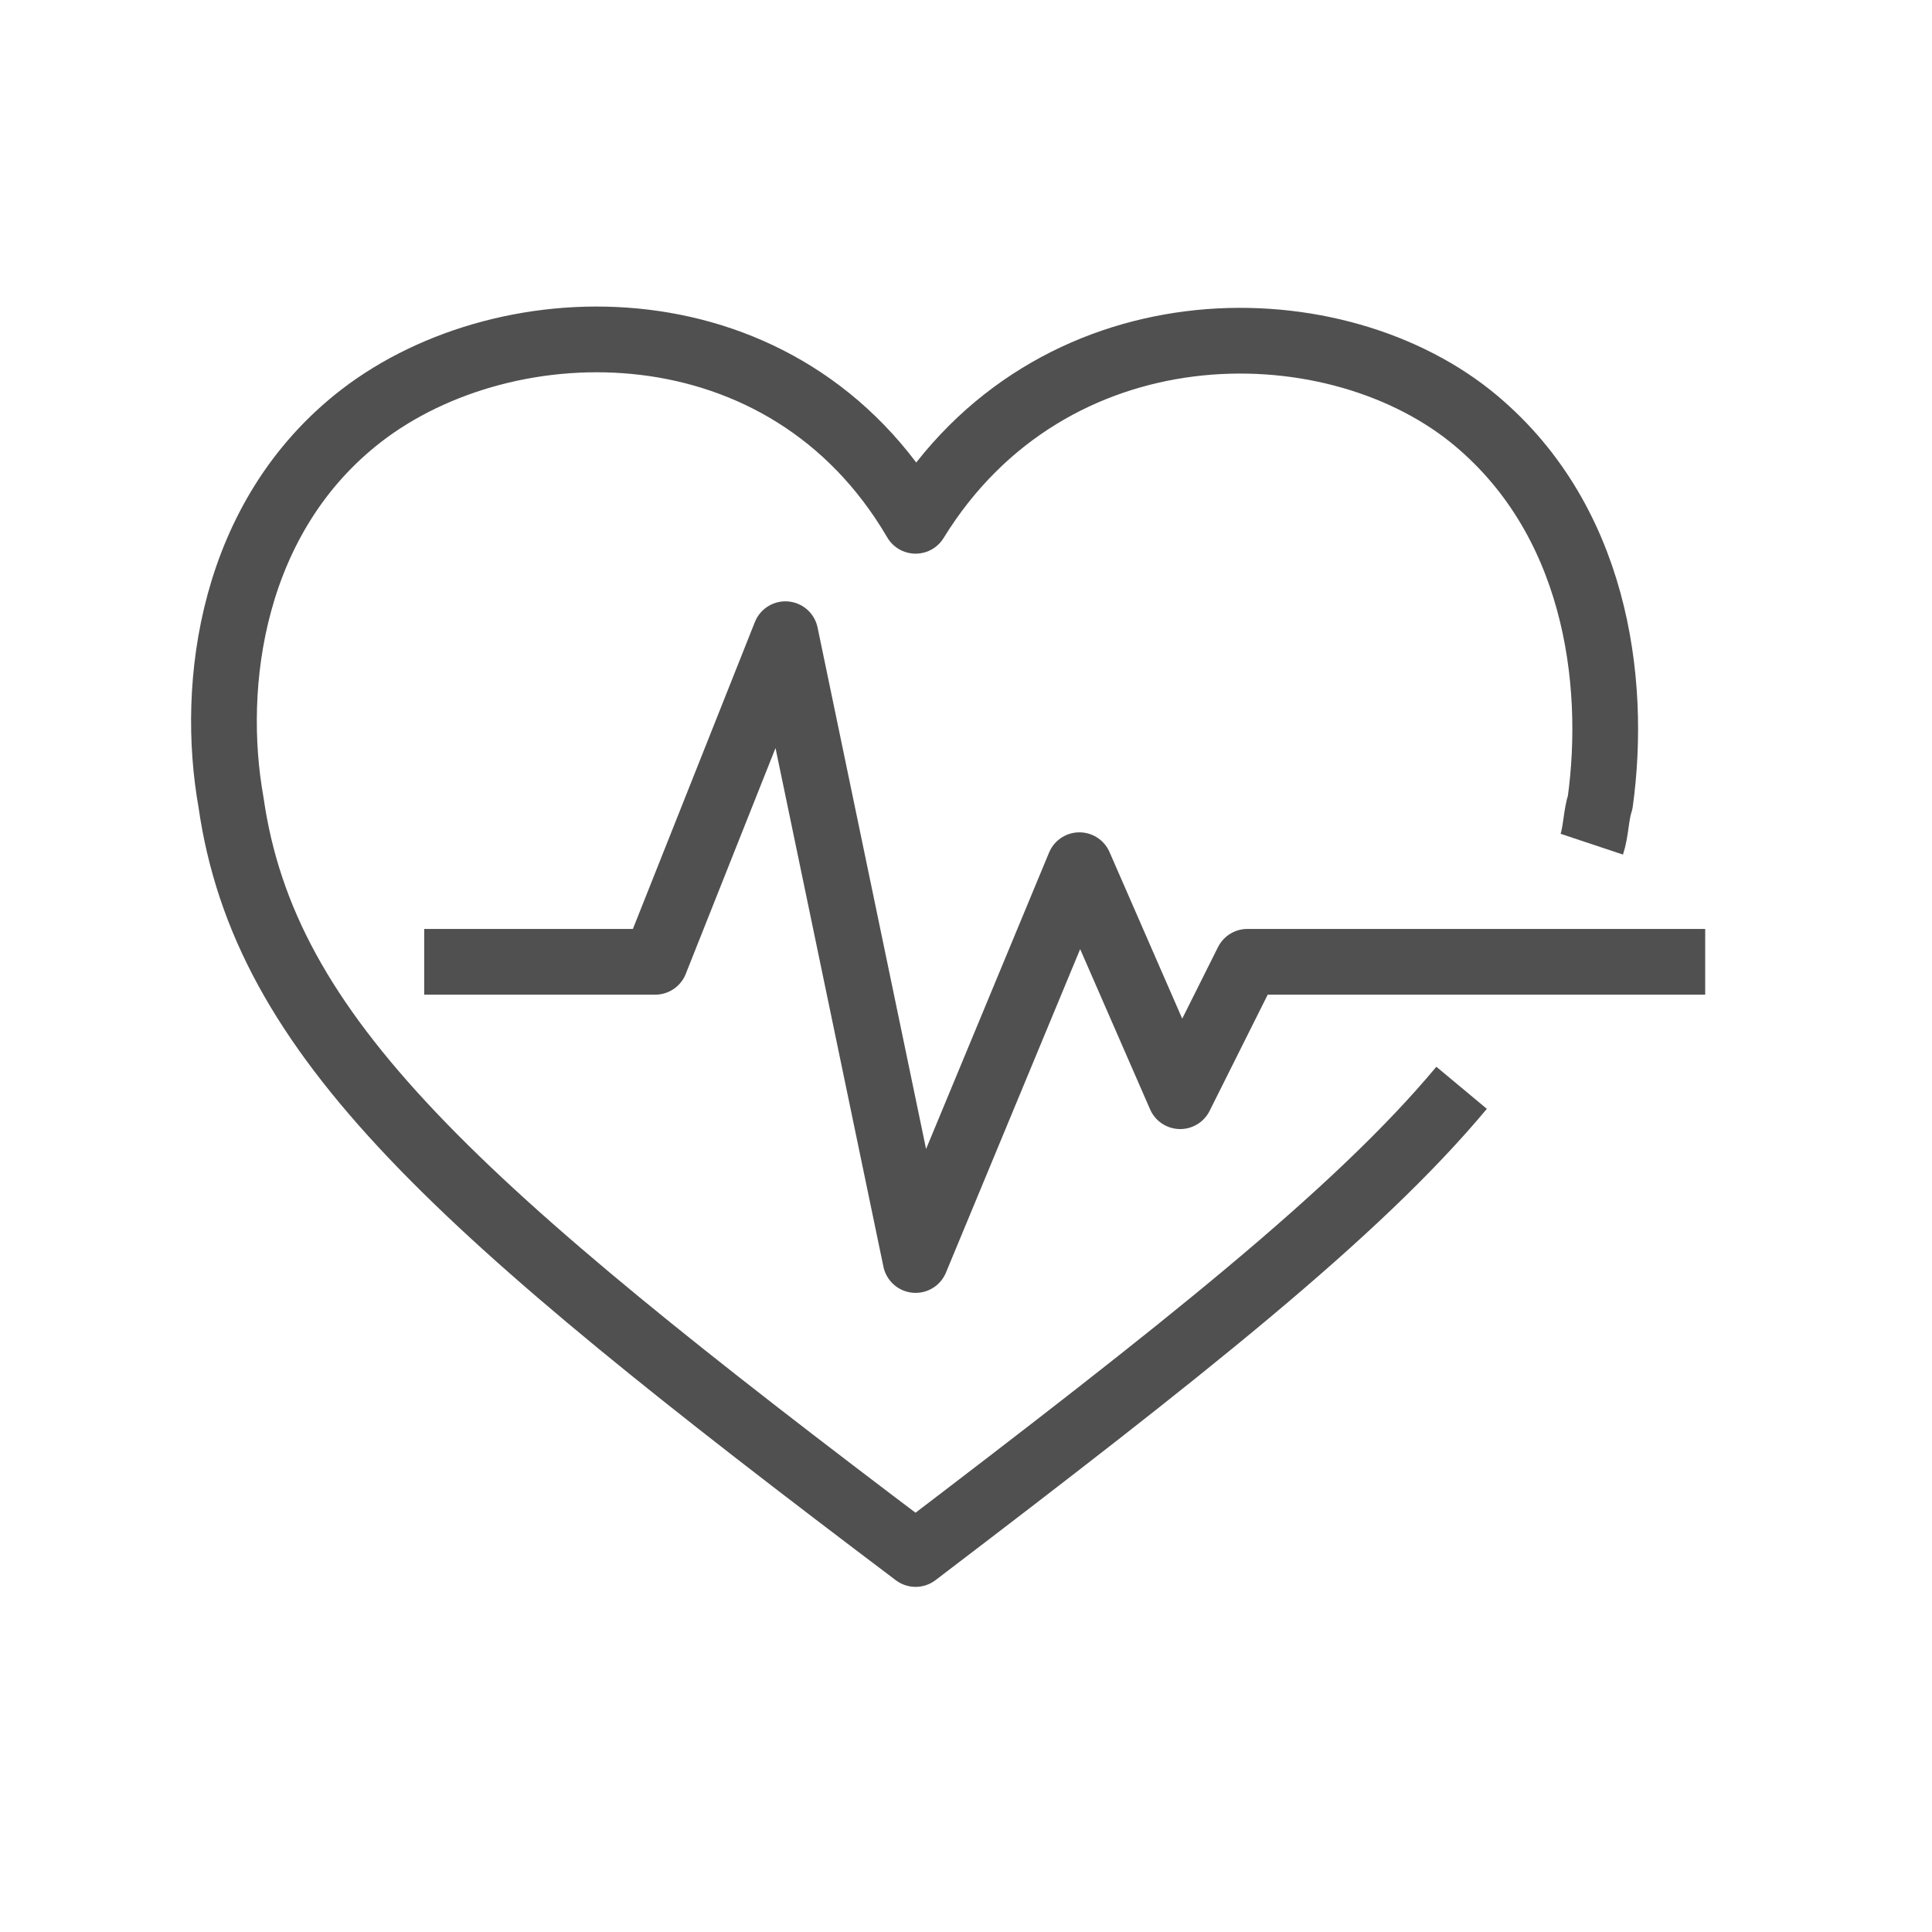
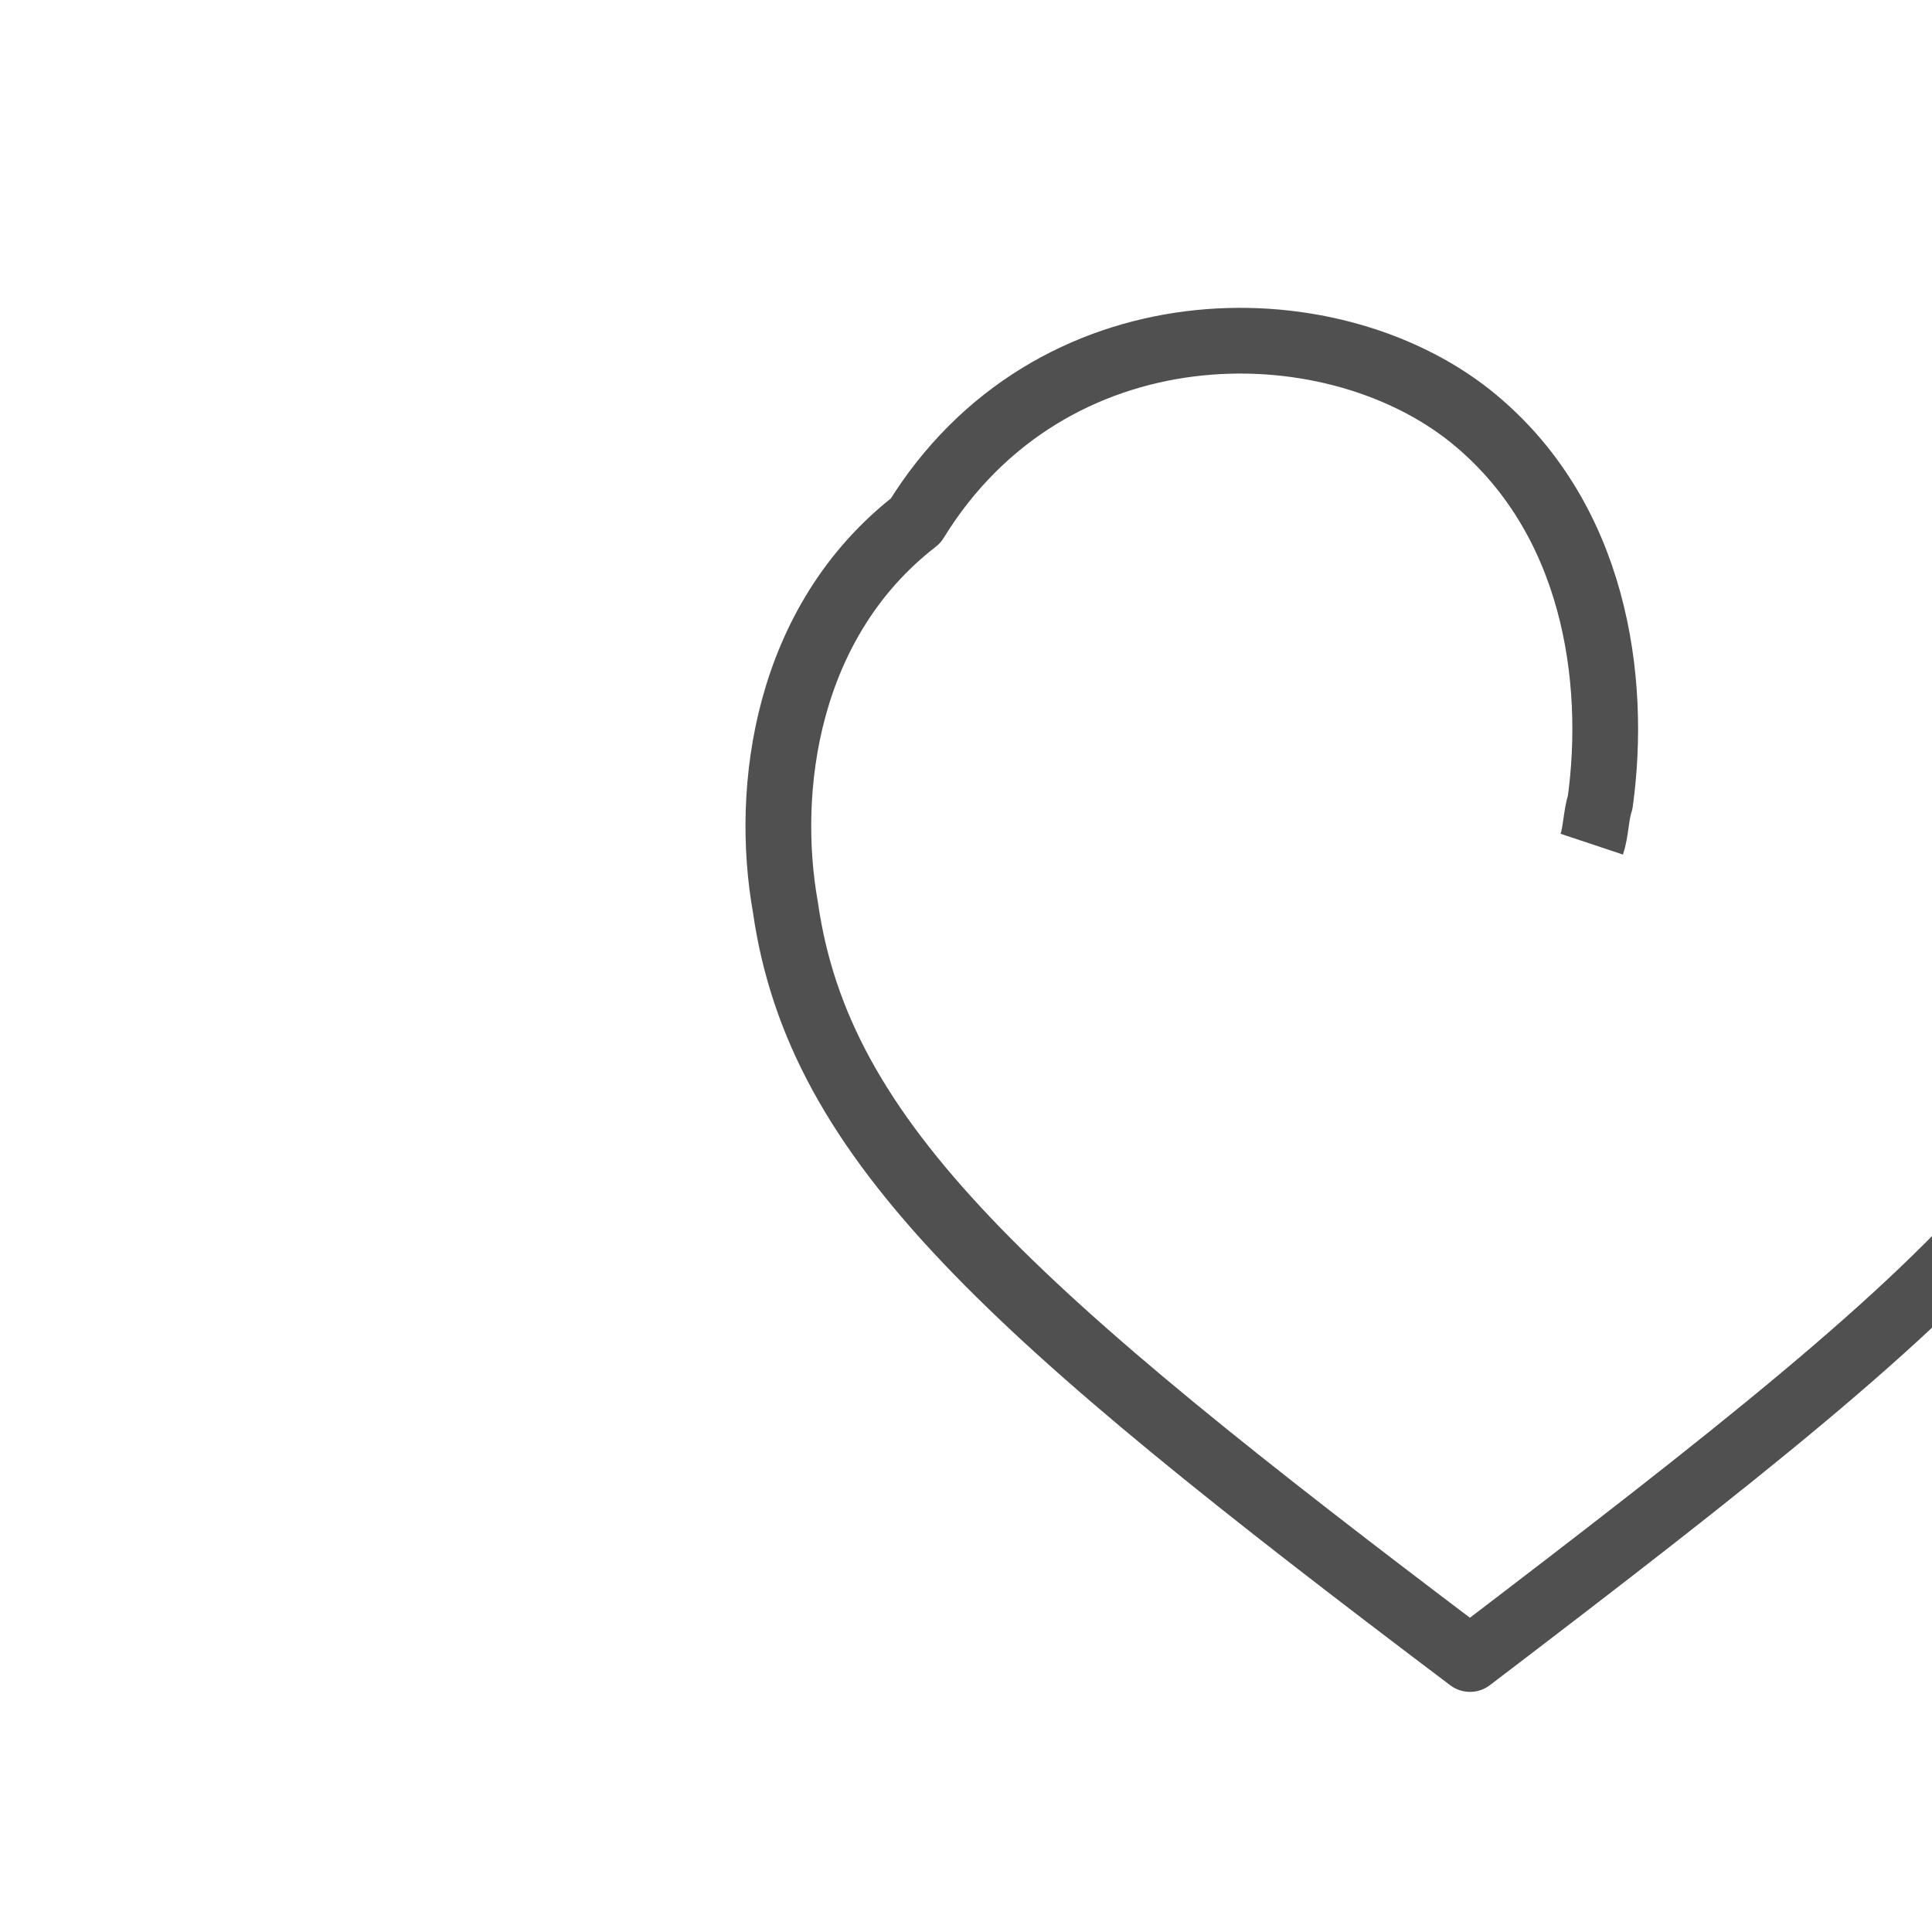
<svg xmlns="http://www.w3.org/2000/svg" version="1.1" id="Layer_1" x="0px" y="0px" viewBox="0 0 46 46" style="enable-background:new 0 0 46 46;" xml:space="preserve">
  <style type="text/css">
	.st0{fill:none;stroke:#505050;stroke-width:1.565;stroke-linejoin:round;}
</style>
  <g id="All-pages">
    <g id="Sectors" transform="translate(-748, -922)">
      <g id="modules-_x2F_-icon-_x2B_-text-copy-2" transform="translate(735, 909)">
        <g id="icon">
          <g id="Health" transform="translate(13, 13)">
            <g transform="translate(5, 8)">
-               <path id="Path" class="st0" d="M32.9,12.1c0.1-0.3,0.1-0.7,0.2-1c0.4-2.9-0.1-6.8-3.1-9.2c-3.4-2.7-10-2.7-13.2,2.5        C13.7-0.9,7.1-0.8,3.6,1.9c-3.1,2.4-3.6,6.4-3.1,9.2c0.8,5.6,5.3,9.6,16.3,17.9c6.3-4.8,10.5-8.1,13-11.1" />
-               <polyline id="Path_00000027591988946576993940000014631447570859844244_" class="st0" points="5.1,14.9 10.6,14.9 13.7,7.1         16.8,22 20.7,12.6 23.1,18.1 24.7,14.9 35.6,14.9       " />
+               <path id="Path" class="st0" d="M32.9,12.1c0.1-0.3,0.1-0.7,0.2-1c0.4-2.9-0.1-6.8-3.1-9.2c-3.4-2.7-10-2.7-13.2,2.5        c-3.1,2.4-3.6,6.4-3.1,9.2c0.8,5.6,5.3,9.6,16.3,17.9c6.3-4.8,10.5-8.1,13-11.1" />
            </g>
          </g>
        </g>
      </g>
    </g>
  </g>
</svg>